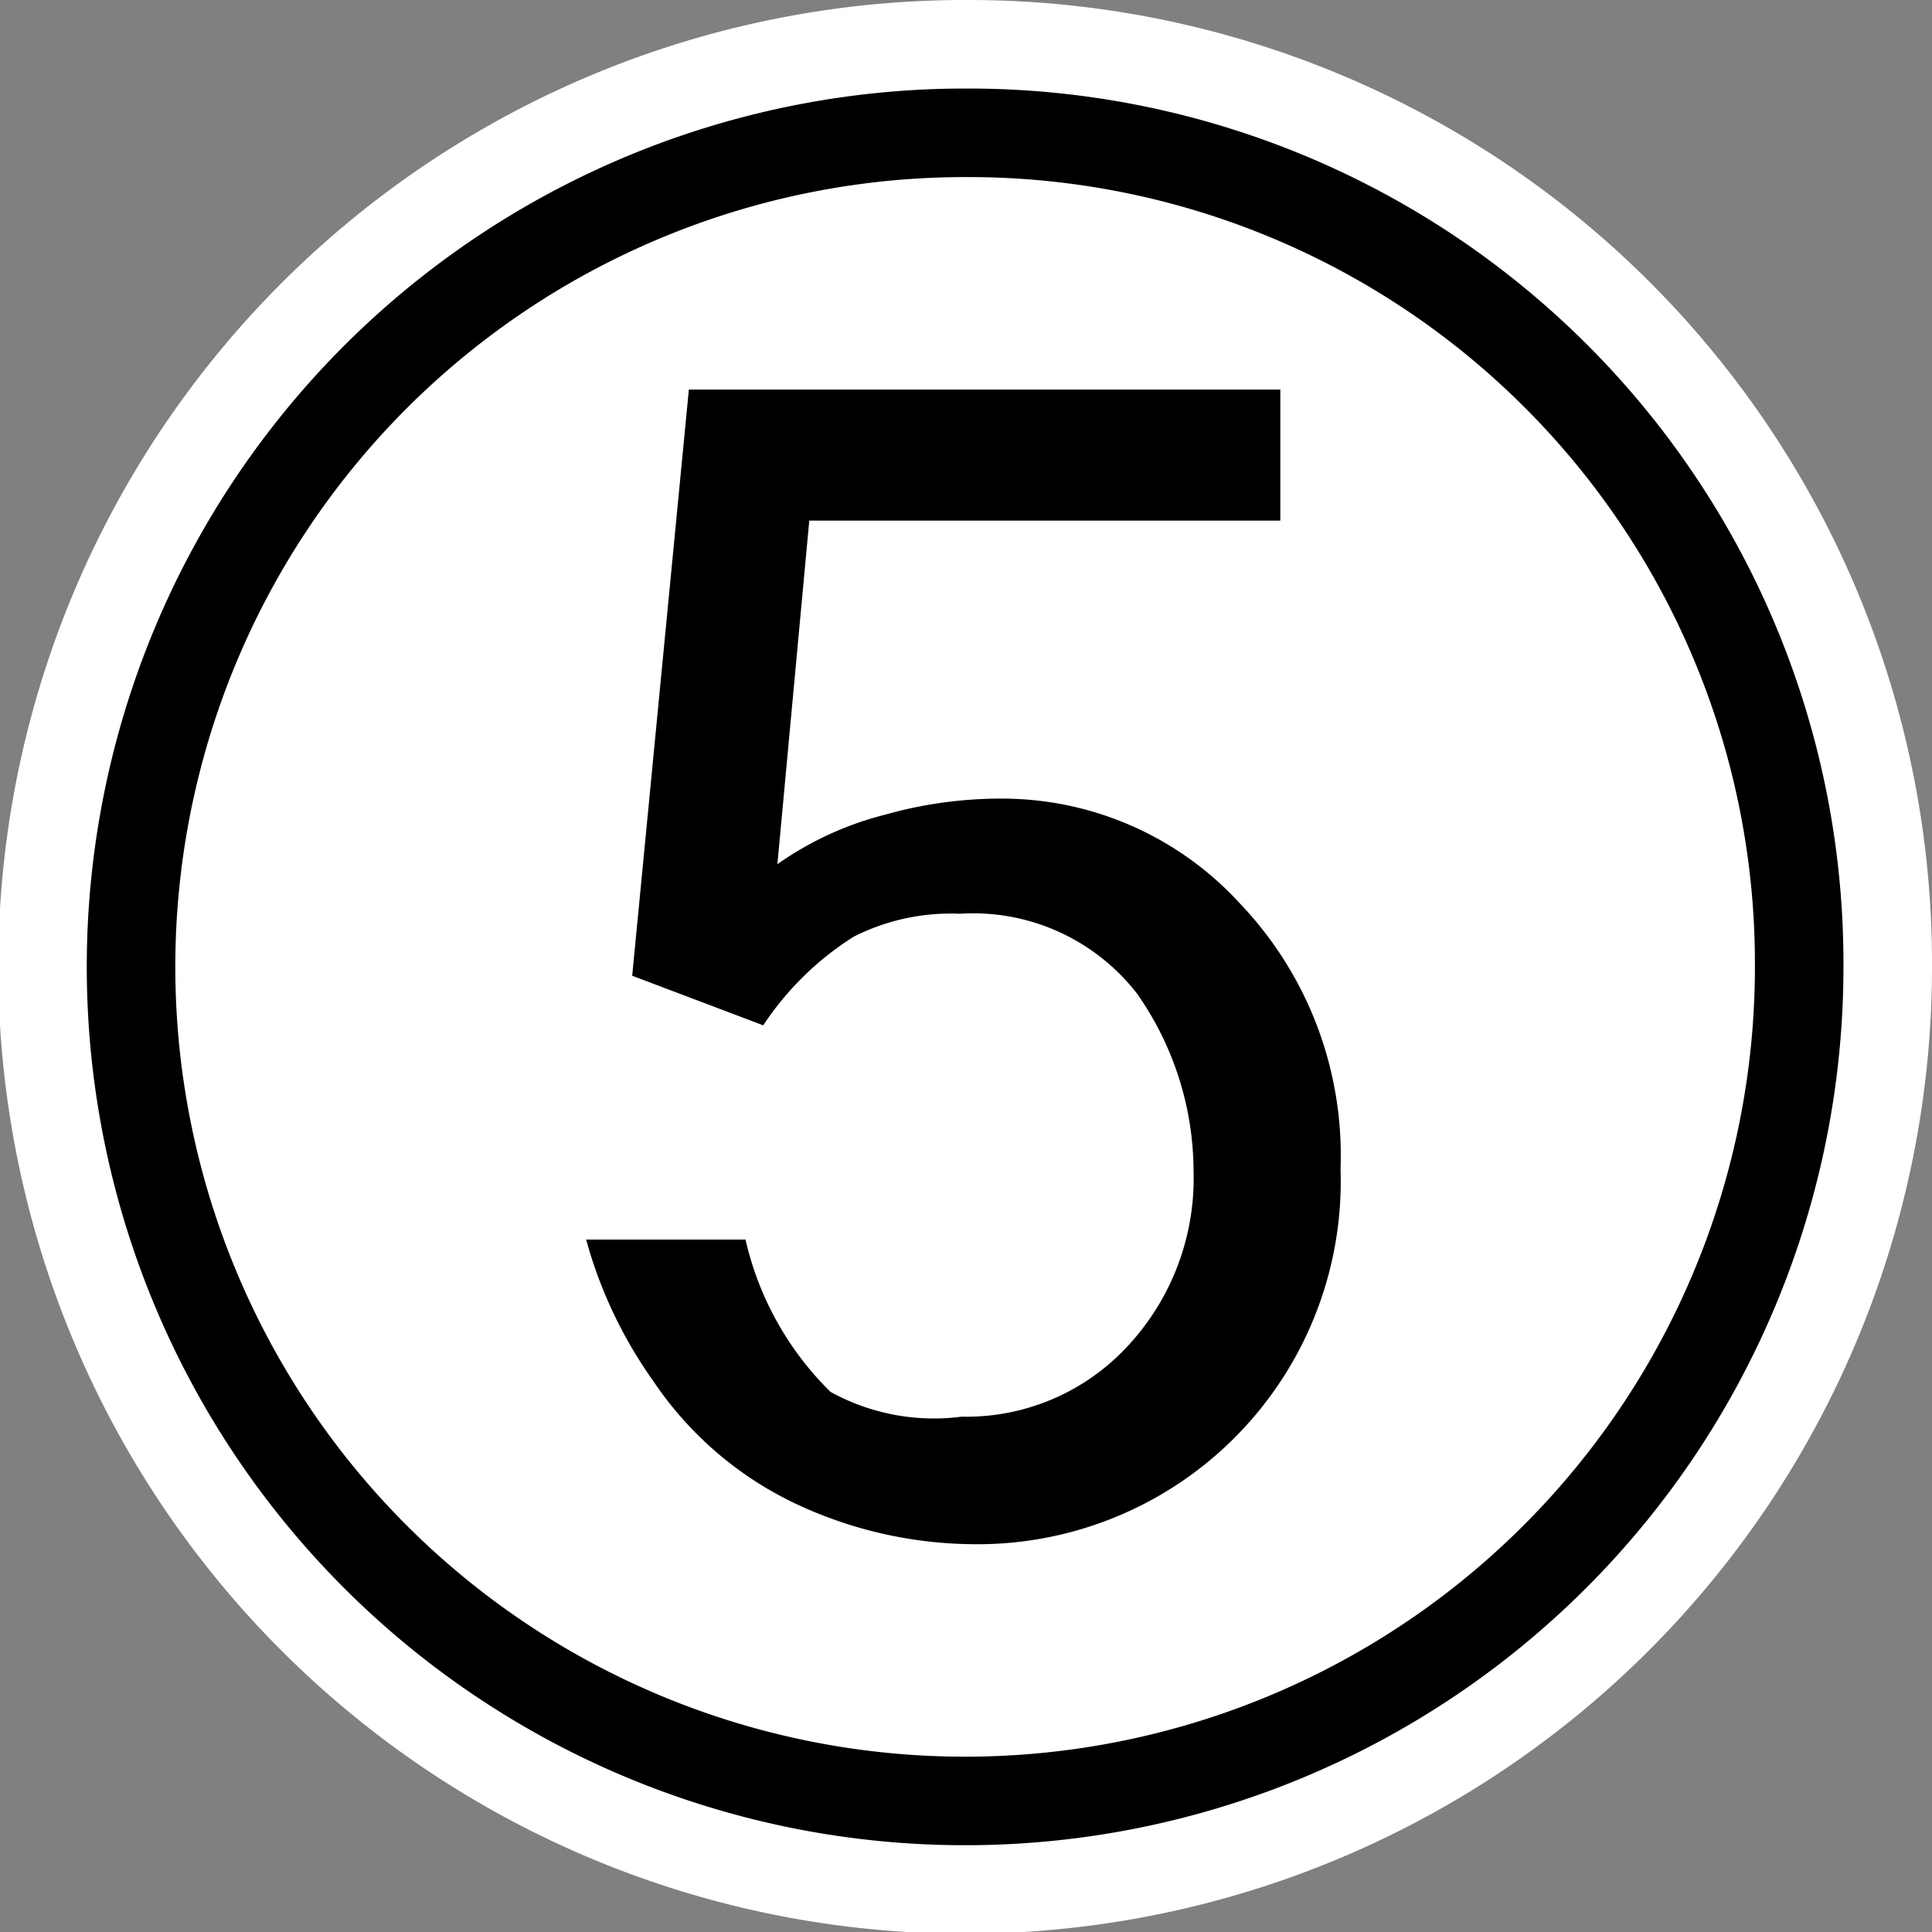
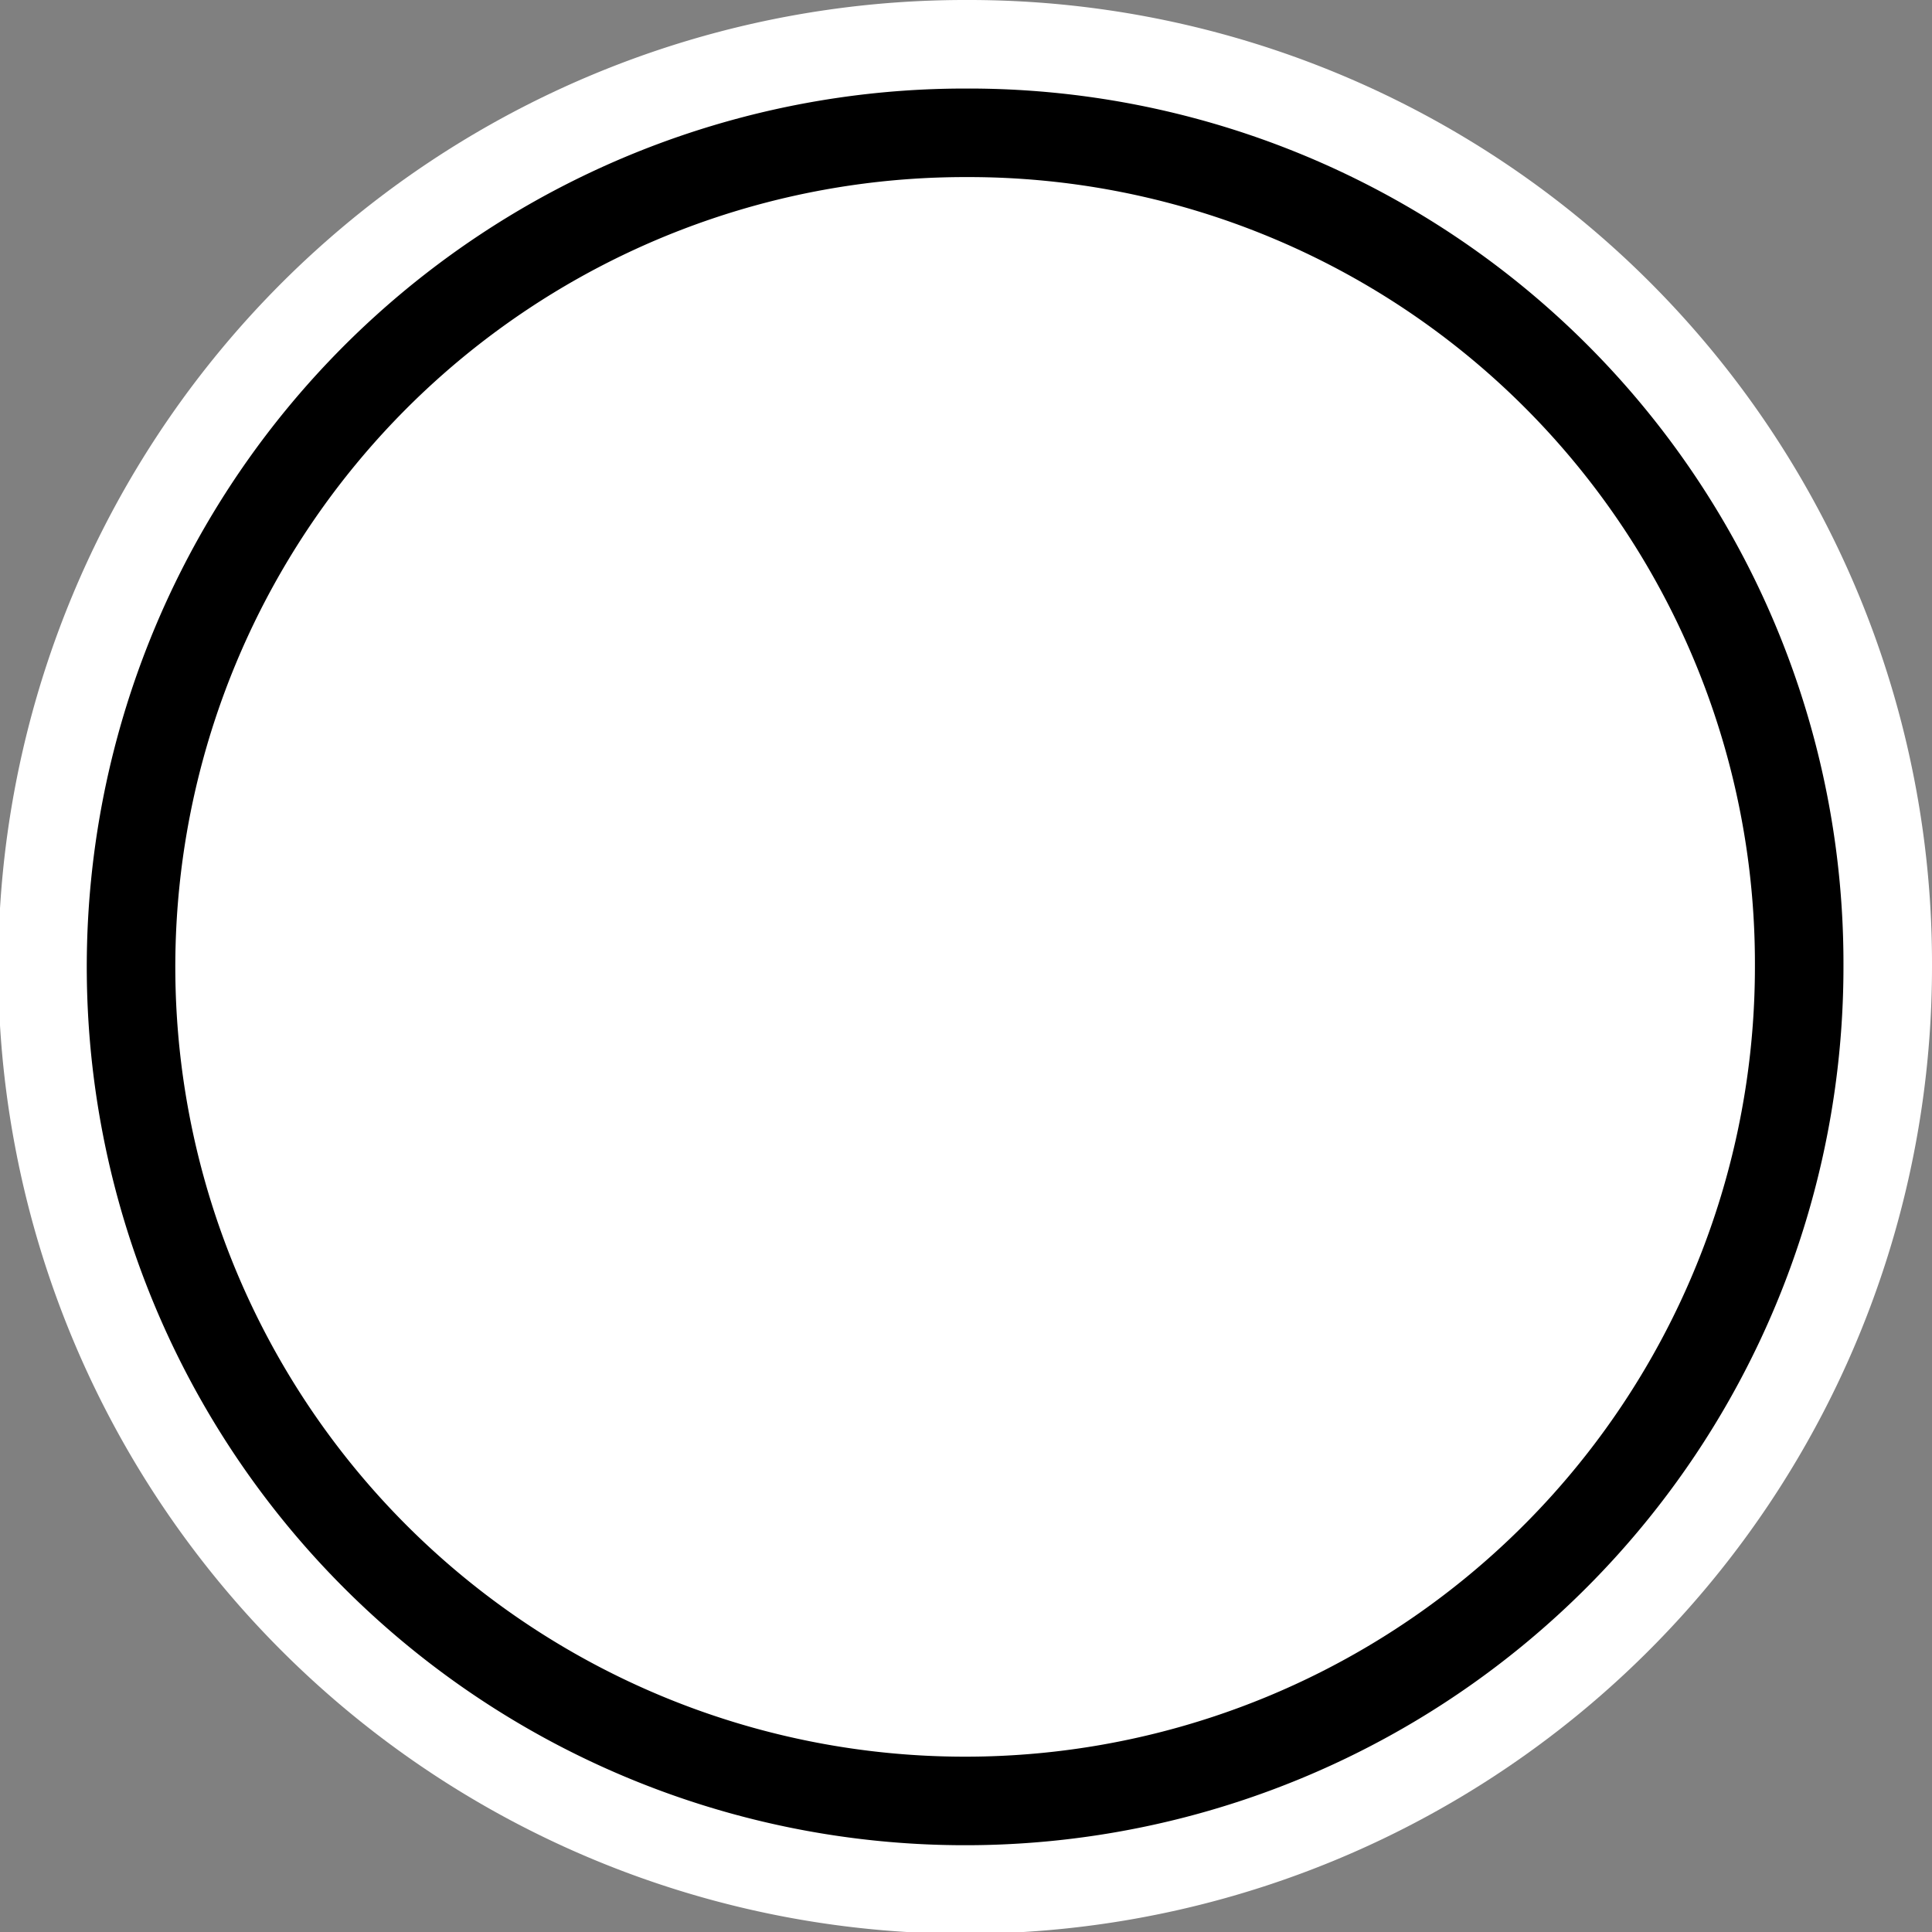
<svg xmlns="http://www.w3.org/2000/svg" id="レイヤー_1" data-name="レイヤー 1" width="0.39cm" height="0.39cm" viewBox="0 0 10.91 10.91">
  <rect x="0" y="0" width="10.91" height="10.91" fill="#808080" stroke="none" />
  <defs>
    <style>.cls-1{fill:#fff;stroke:#fff;stroke-width:1.5px;}.cls-2{fill:none;stroke:#000;stroke-width:0.5px;}</style>
  </defs>
  <title>N5-s</title>
  <path class="cls-1" d="M10.16,5.46A4.71,4.71,0,1,1,5.46.75,4.69,4.69,0,0,1,10.16,5.46Z" />
  <path class="cls-2" d="M10.16,5.46A4.71,4.71,0,1,1,5.46.75,4.69,4.69,0,0,1,10.16,5.46Z" />
-   <path d="M3.89,2.2H7.23v.74H4.57L4.39,4.88A1.84,1.84,0,0,1,5,4.6a2.4,2.4,0,0,1,.69-.09A1.82,1.82,0,0,1,7,5.1a2.06,2.06,0,0,1,.57,1.5A2.05,2.05,0,0,1,5.49,8.72a2.39,2.39,0,0,1-1-.23,2,2,0,0,1-.8-.69A2.53,2.53,0,0,1,3.31,7h.9a1.75,1.75,0,0,0,.48.86A1.21,1.21,0,0,0,5.43,8a1.24,1.24,0,0,0,.93-.39,1.39,1.39,0,0,0,.38-1,1.75,1.75,0,0,0-.32-1,1.17,1.17,0,0,0-1-.45,1.21,1.21,0,0,0-.6.13,1.7,1.7,0,0,0-.51.5l-.74-.28Z" />
</svg>